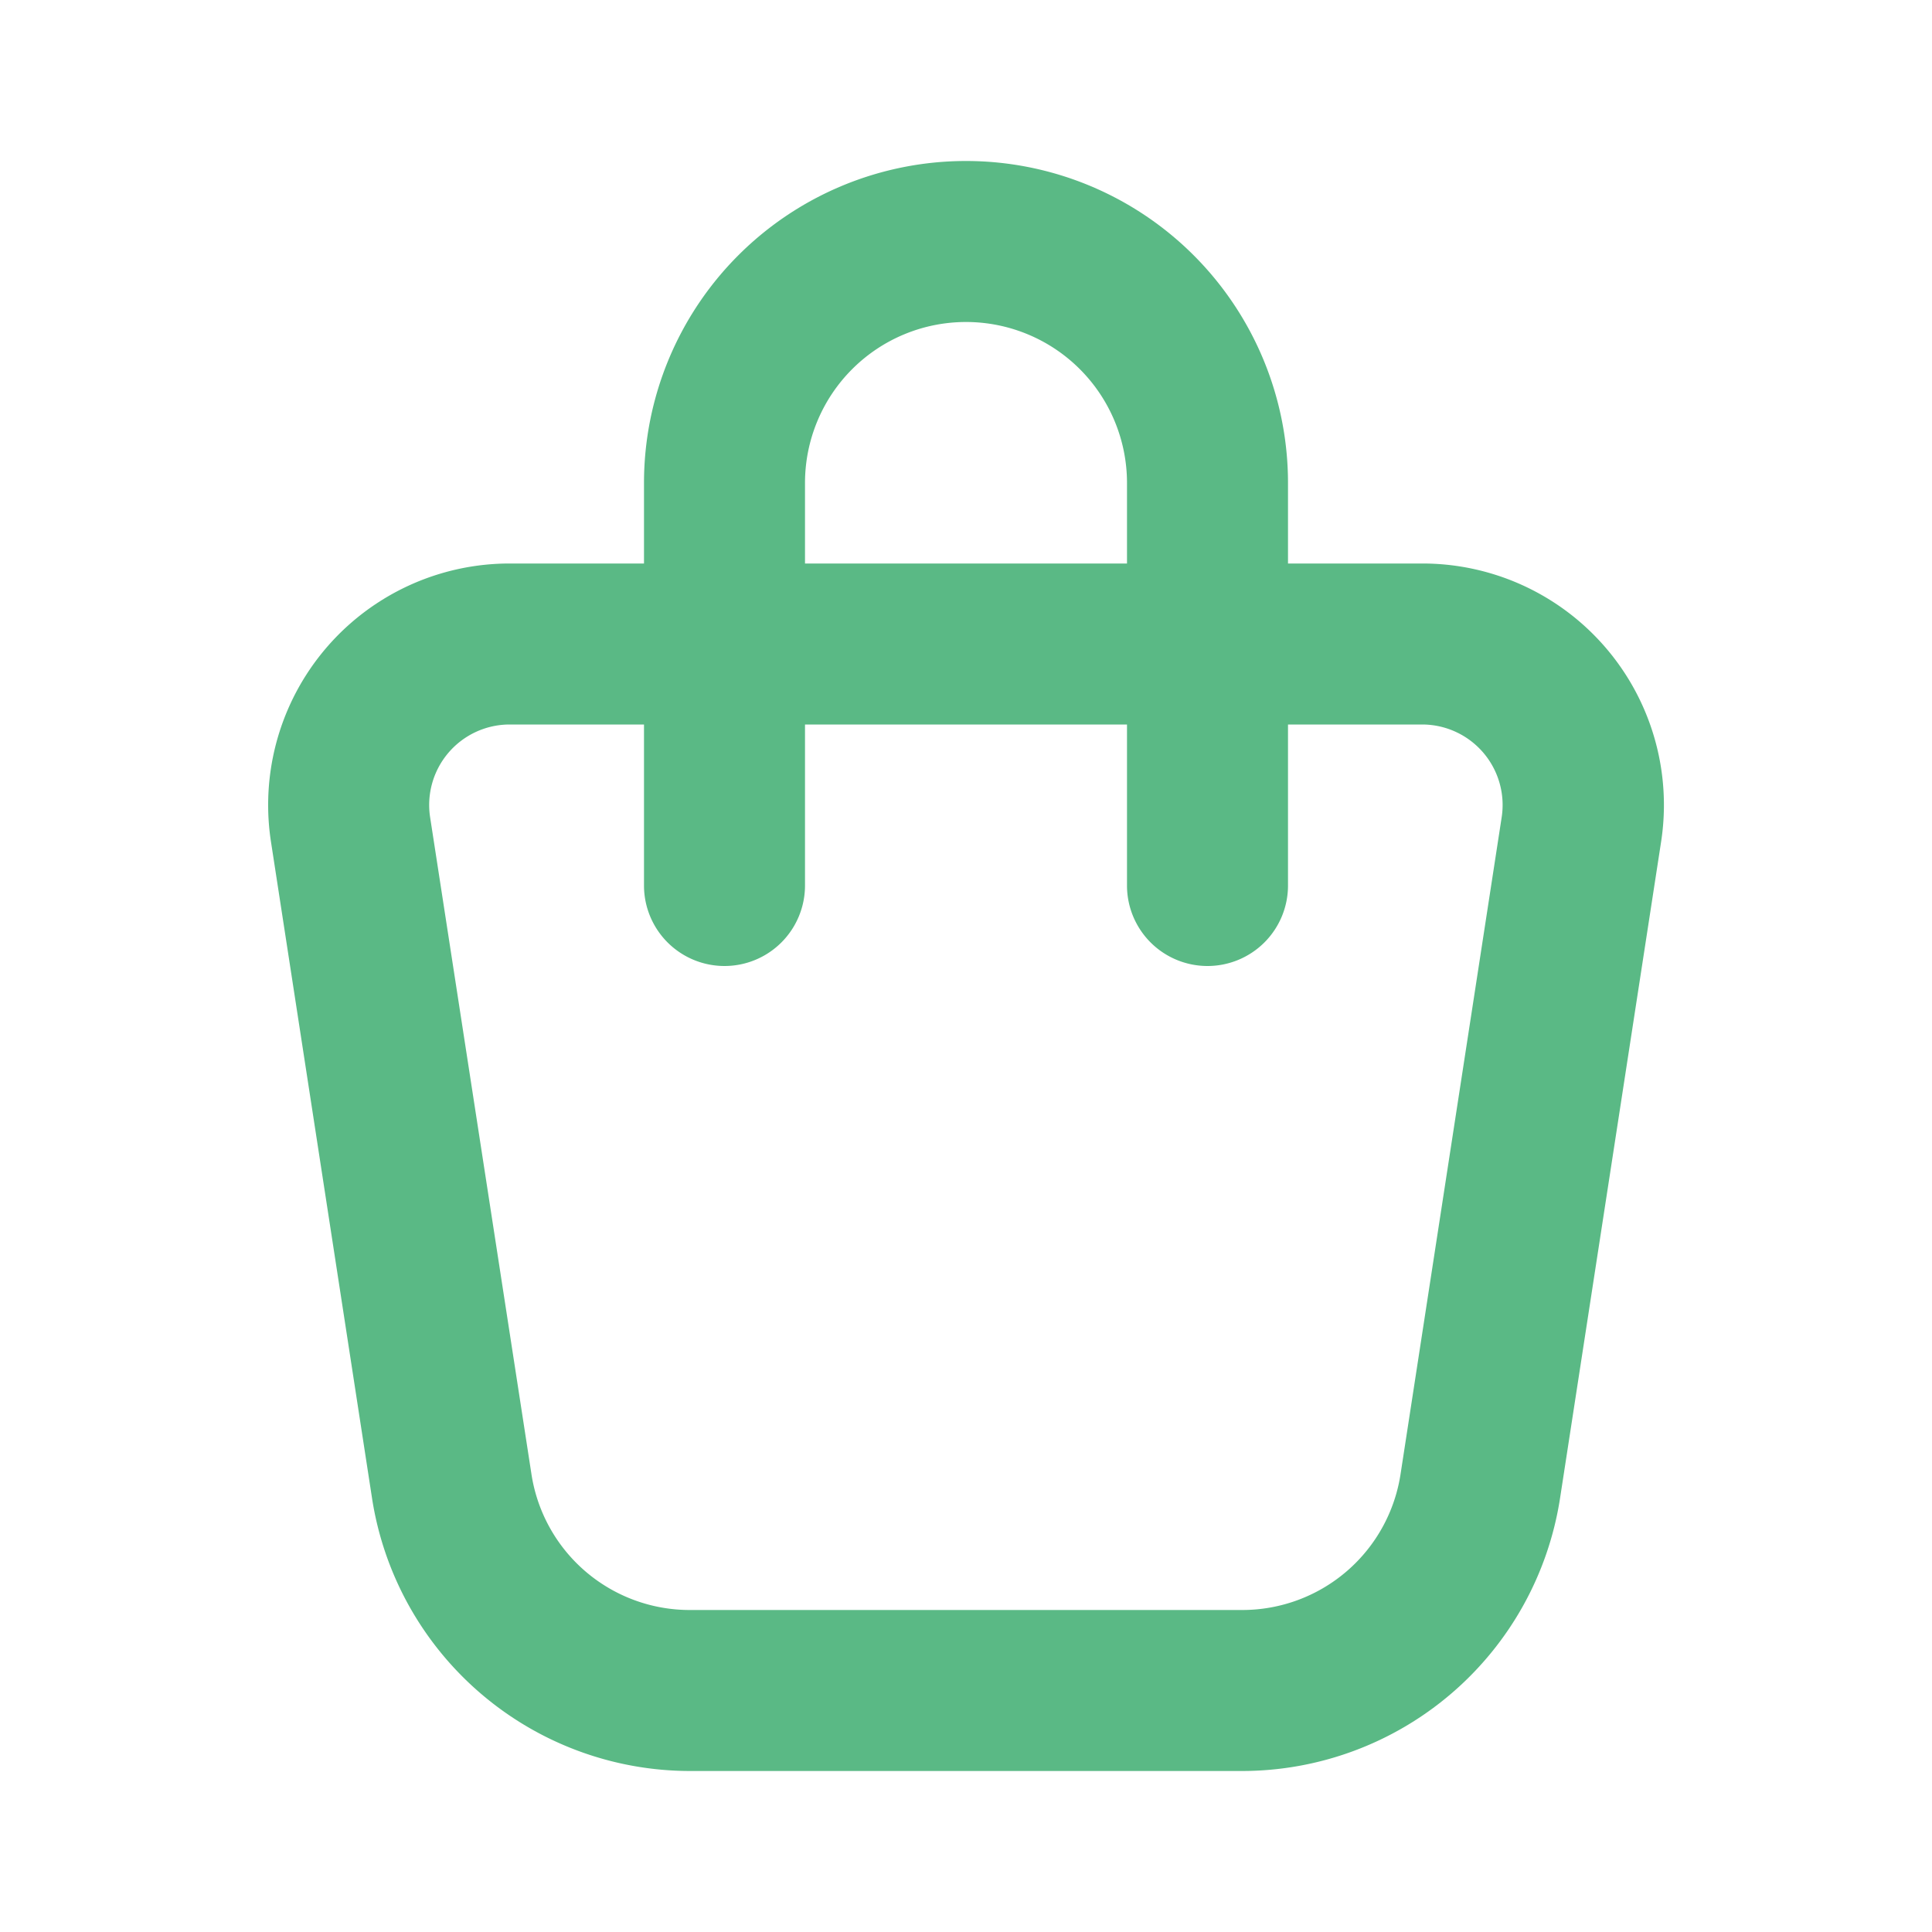
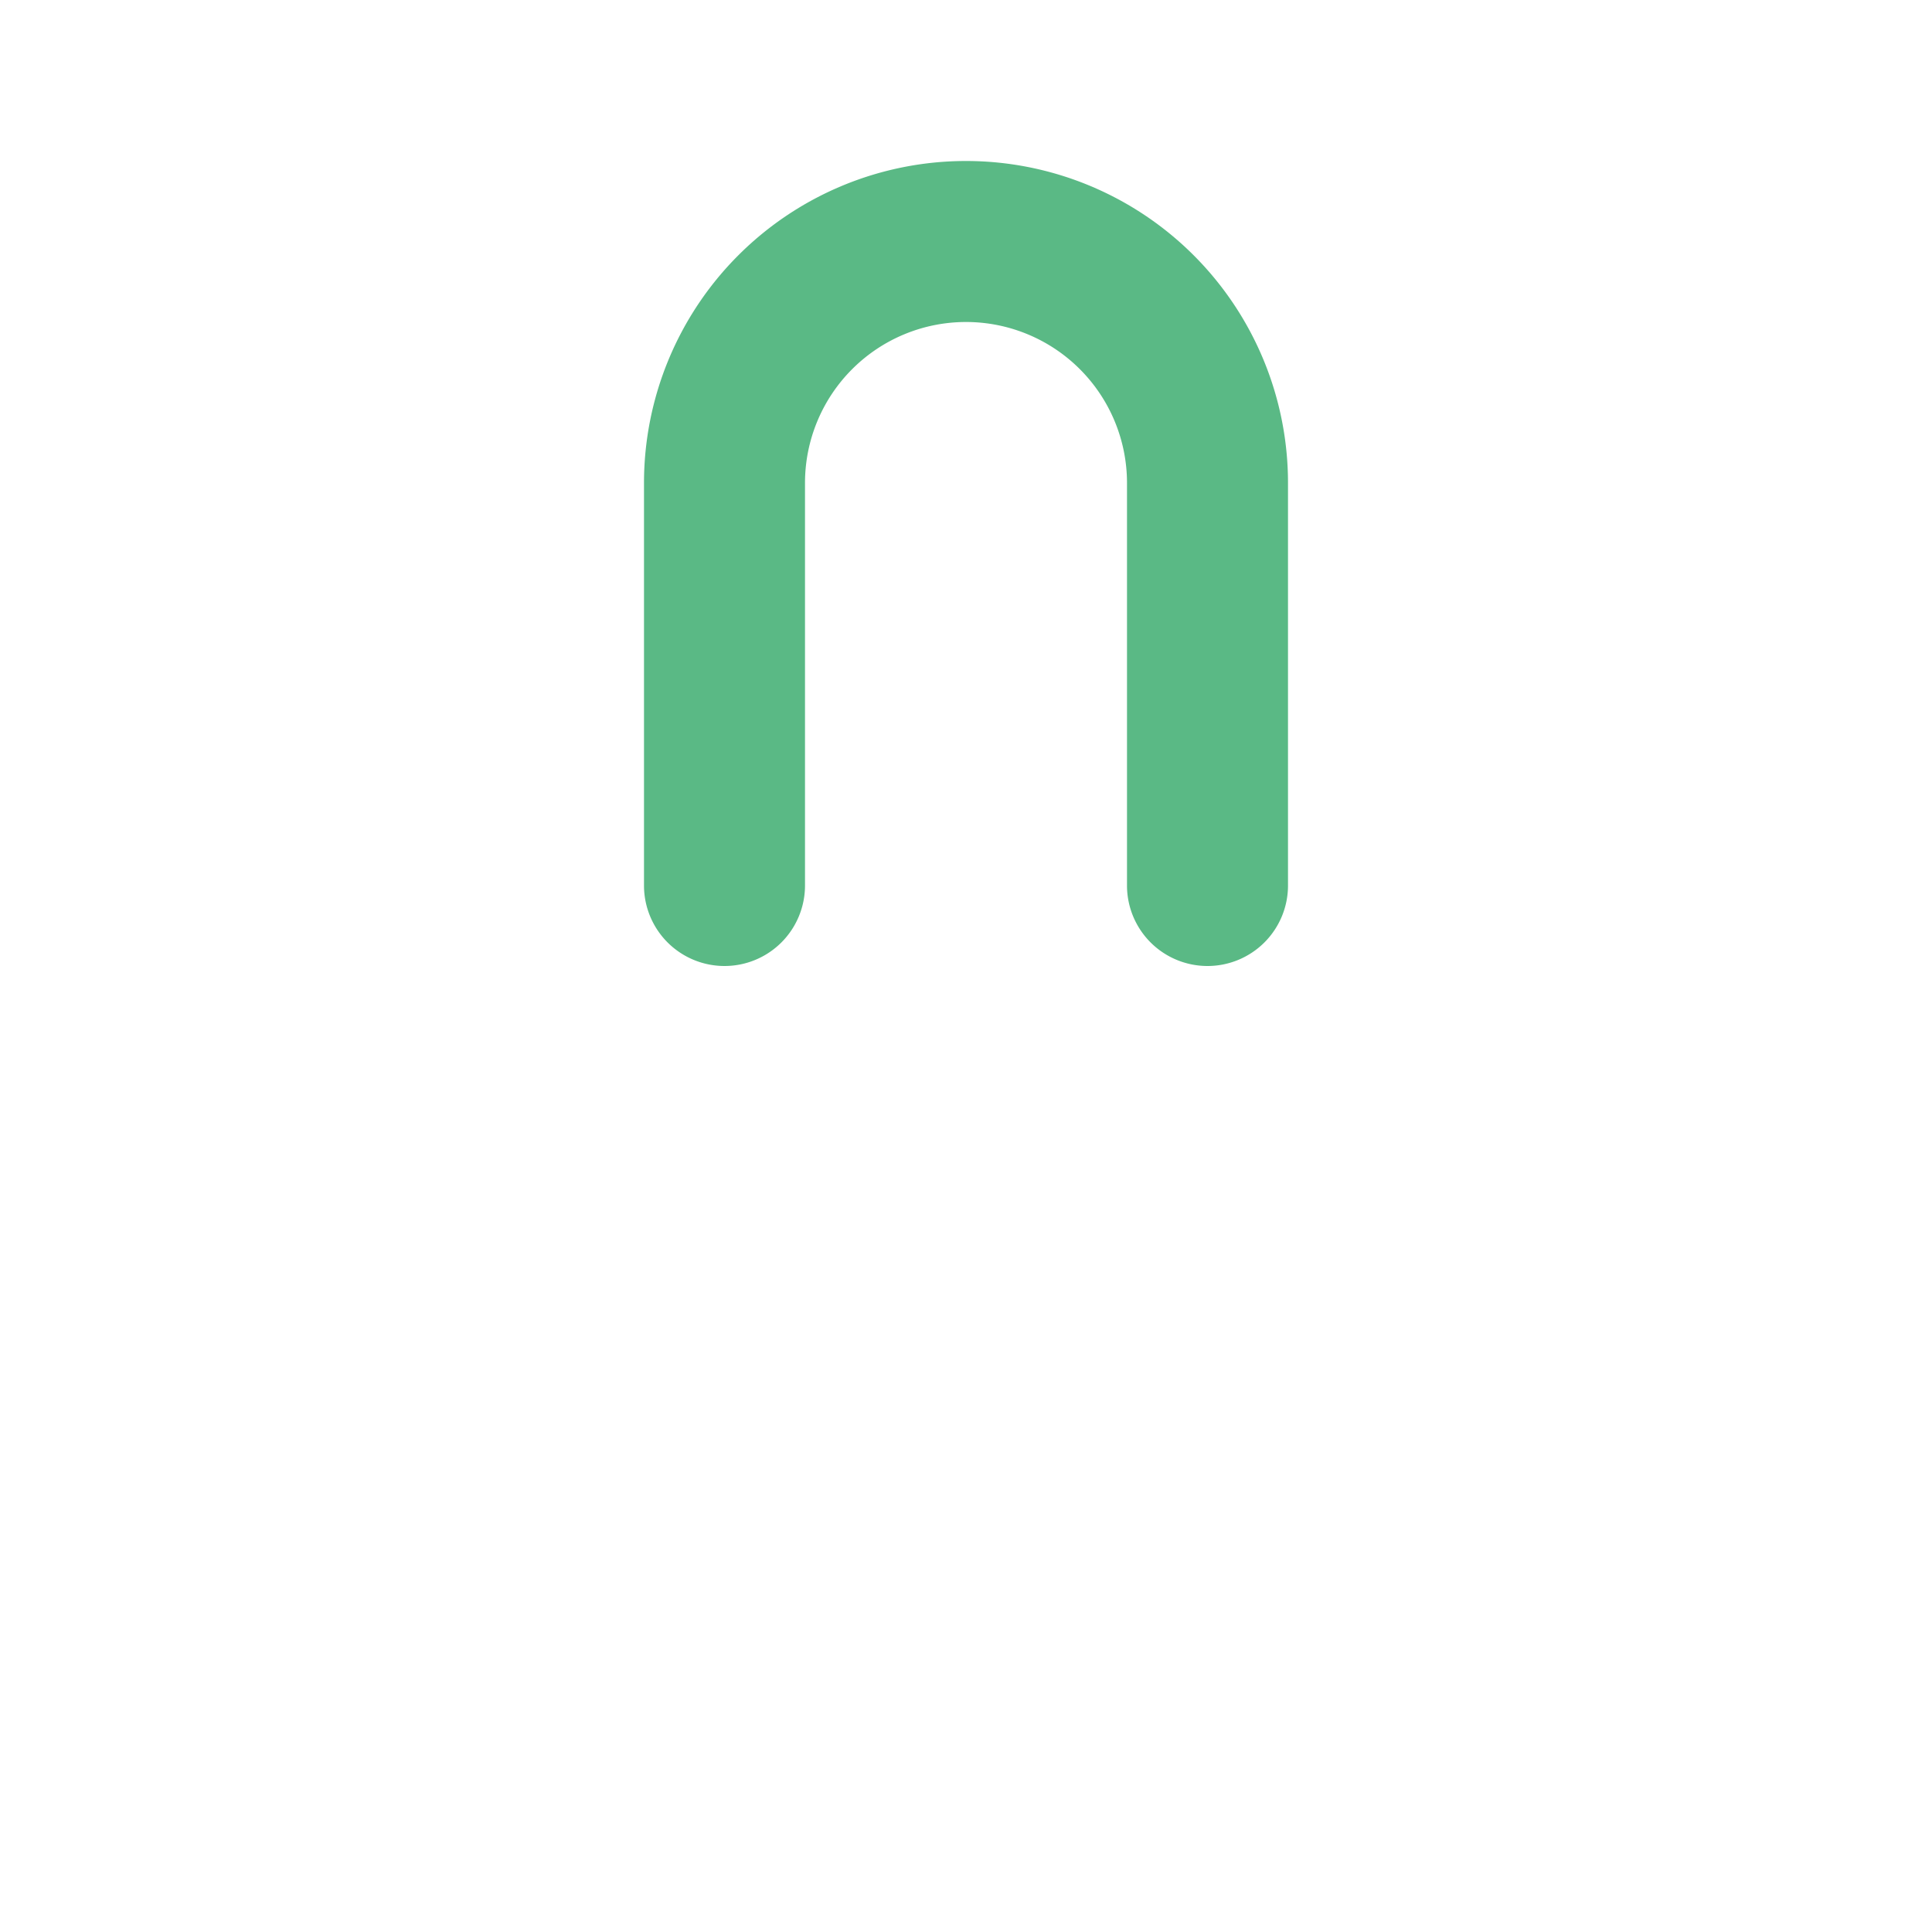
<svg xmlns="http://www.w3.org/2000/svg" width="24" height="24" viewBox="0 0 24 24">
-   <path d="M0,0H24V24H0Z" fill="none" />
-   <path d="M6.331,7V7H17.67a3,3,0,0,1,2.965,3.456L19.38,18.608A4,4,0,0,1,15.427,22H8.574a4,4,0,0,1-3.953-3.392L3.366,10.456A3,3,0,0,1,6.331,7Zm9.1,13A1.989,1.989,0,0,0,17.4,18.3l1.255-8.152A1,1,0,0,0,17.67,9H6.331a1,1,0,0,0-.988,1.152L6.6,18.3A1.989,1.989,0,0,0,8.574,20Z" fill="#5ab985" />
-   <path d="M15,12a1,1,0,0,1-1-1V6a2,2,0,0,0-4,0v5a1,1,0,0,1-2,0V6a4,4,0,0,1,8,0v5A1,1,0,0,1,15,12Z" fill="#5ab985" />
+   <path d="M15,12a1,1,0,0,1-1-1V6a2,2,0,0,0-4,0v5a1,1,0,0,1-2,0V6a4,4,0,0,1,8,0v5A1,1,0,0,1,15,12" fill="#5ab985" />
</svg>